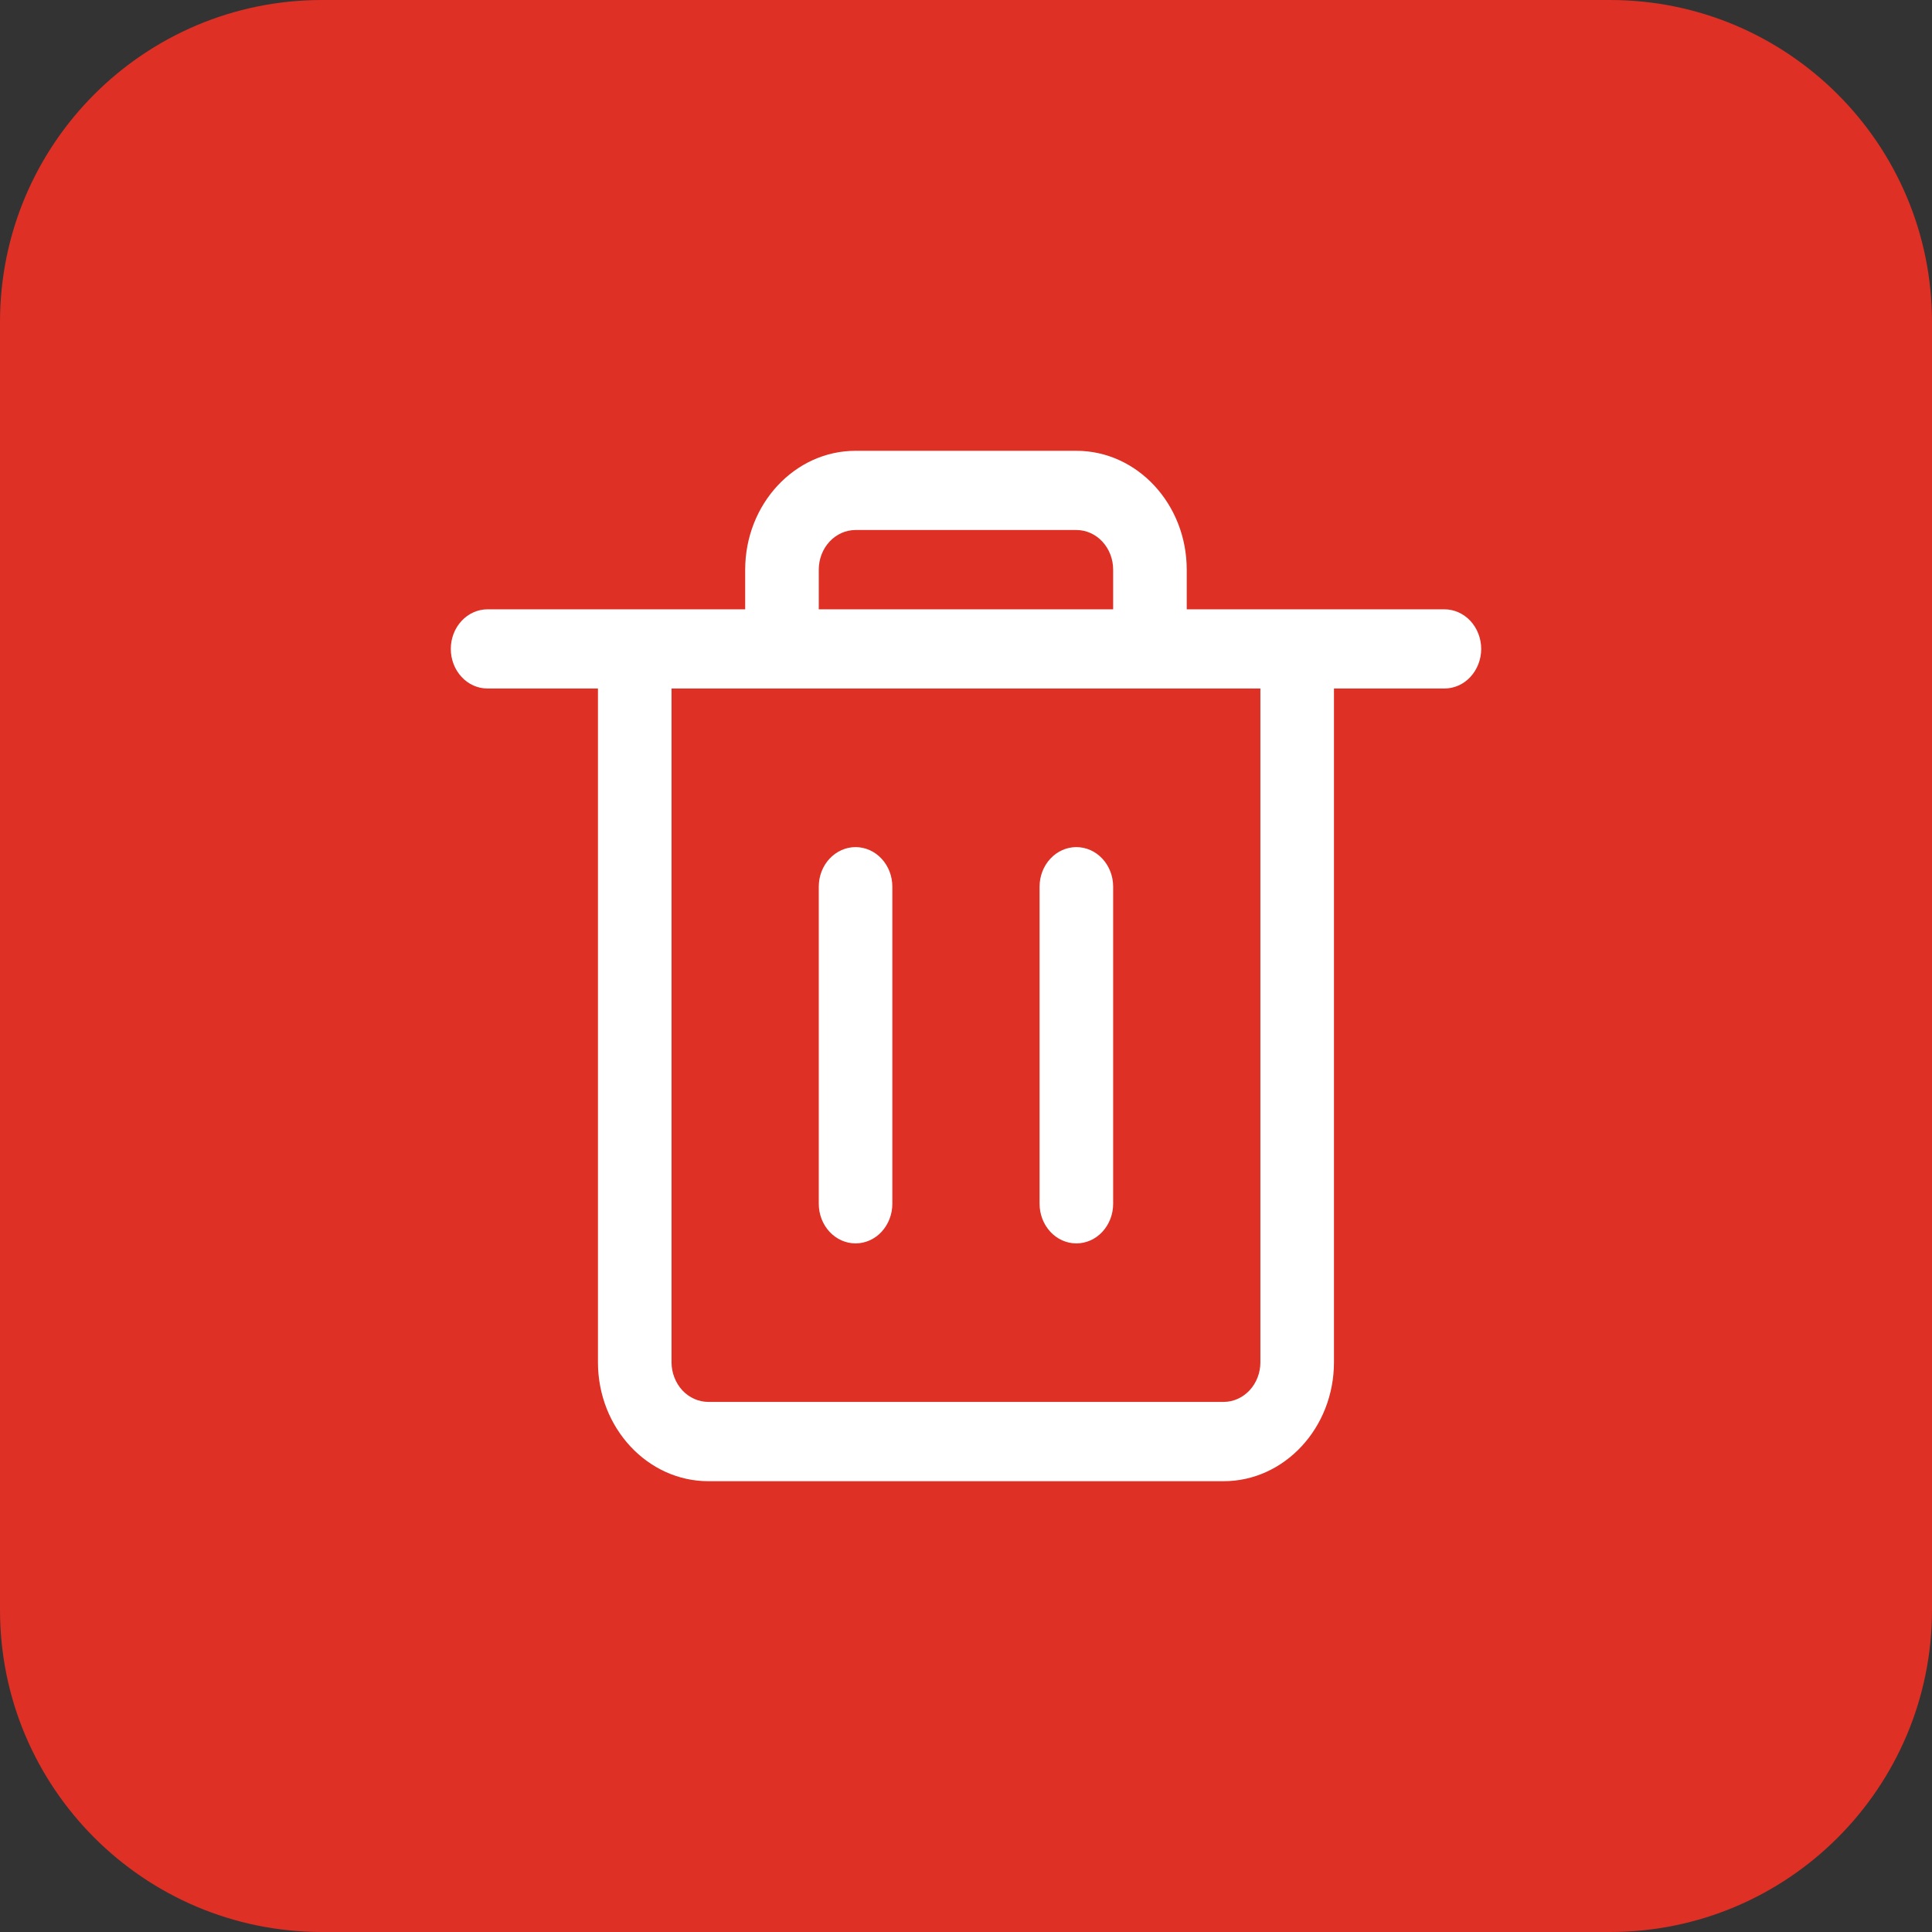
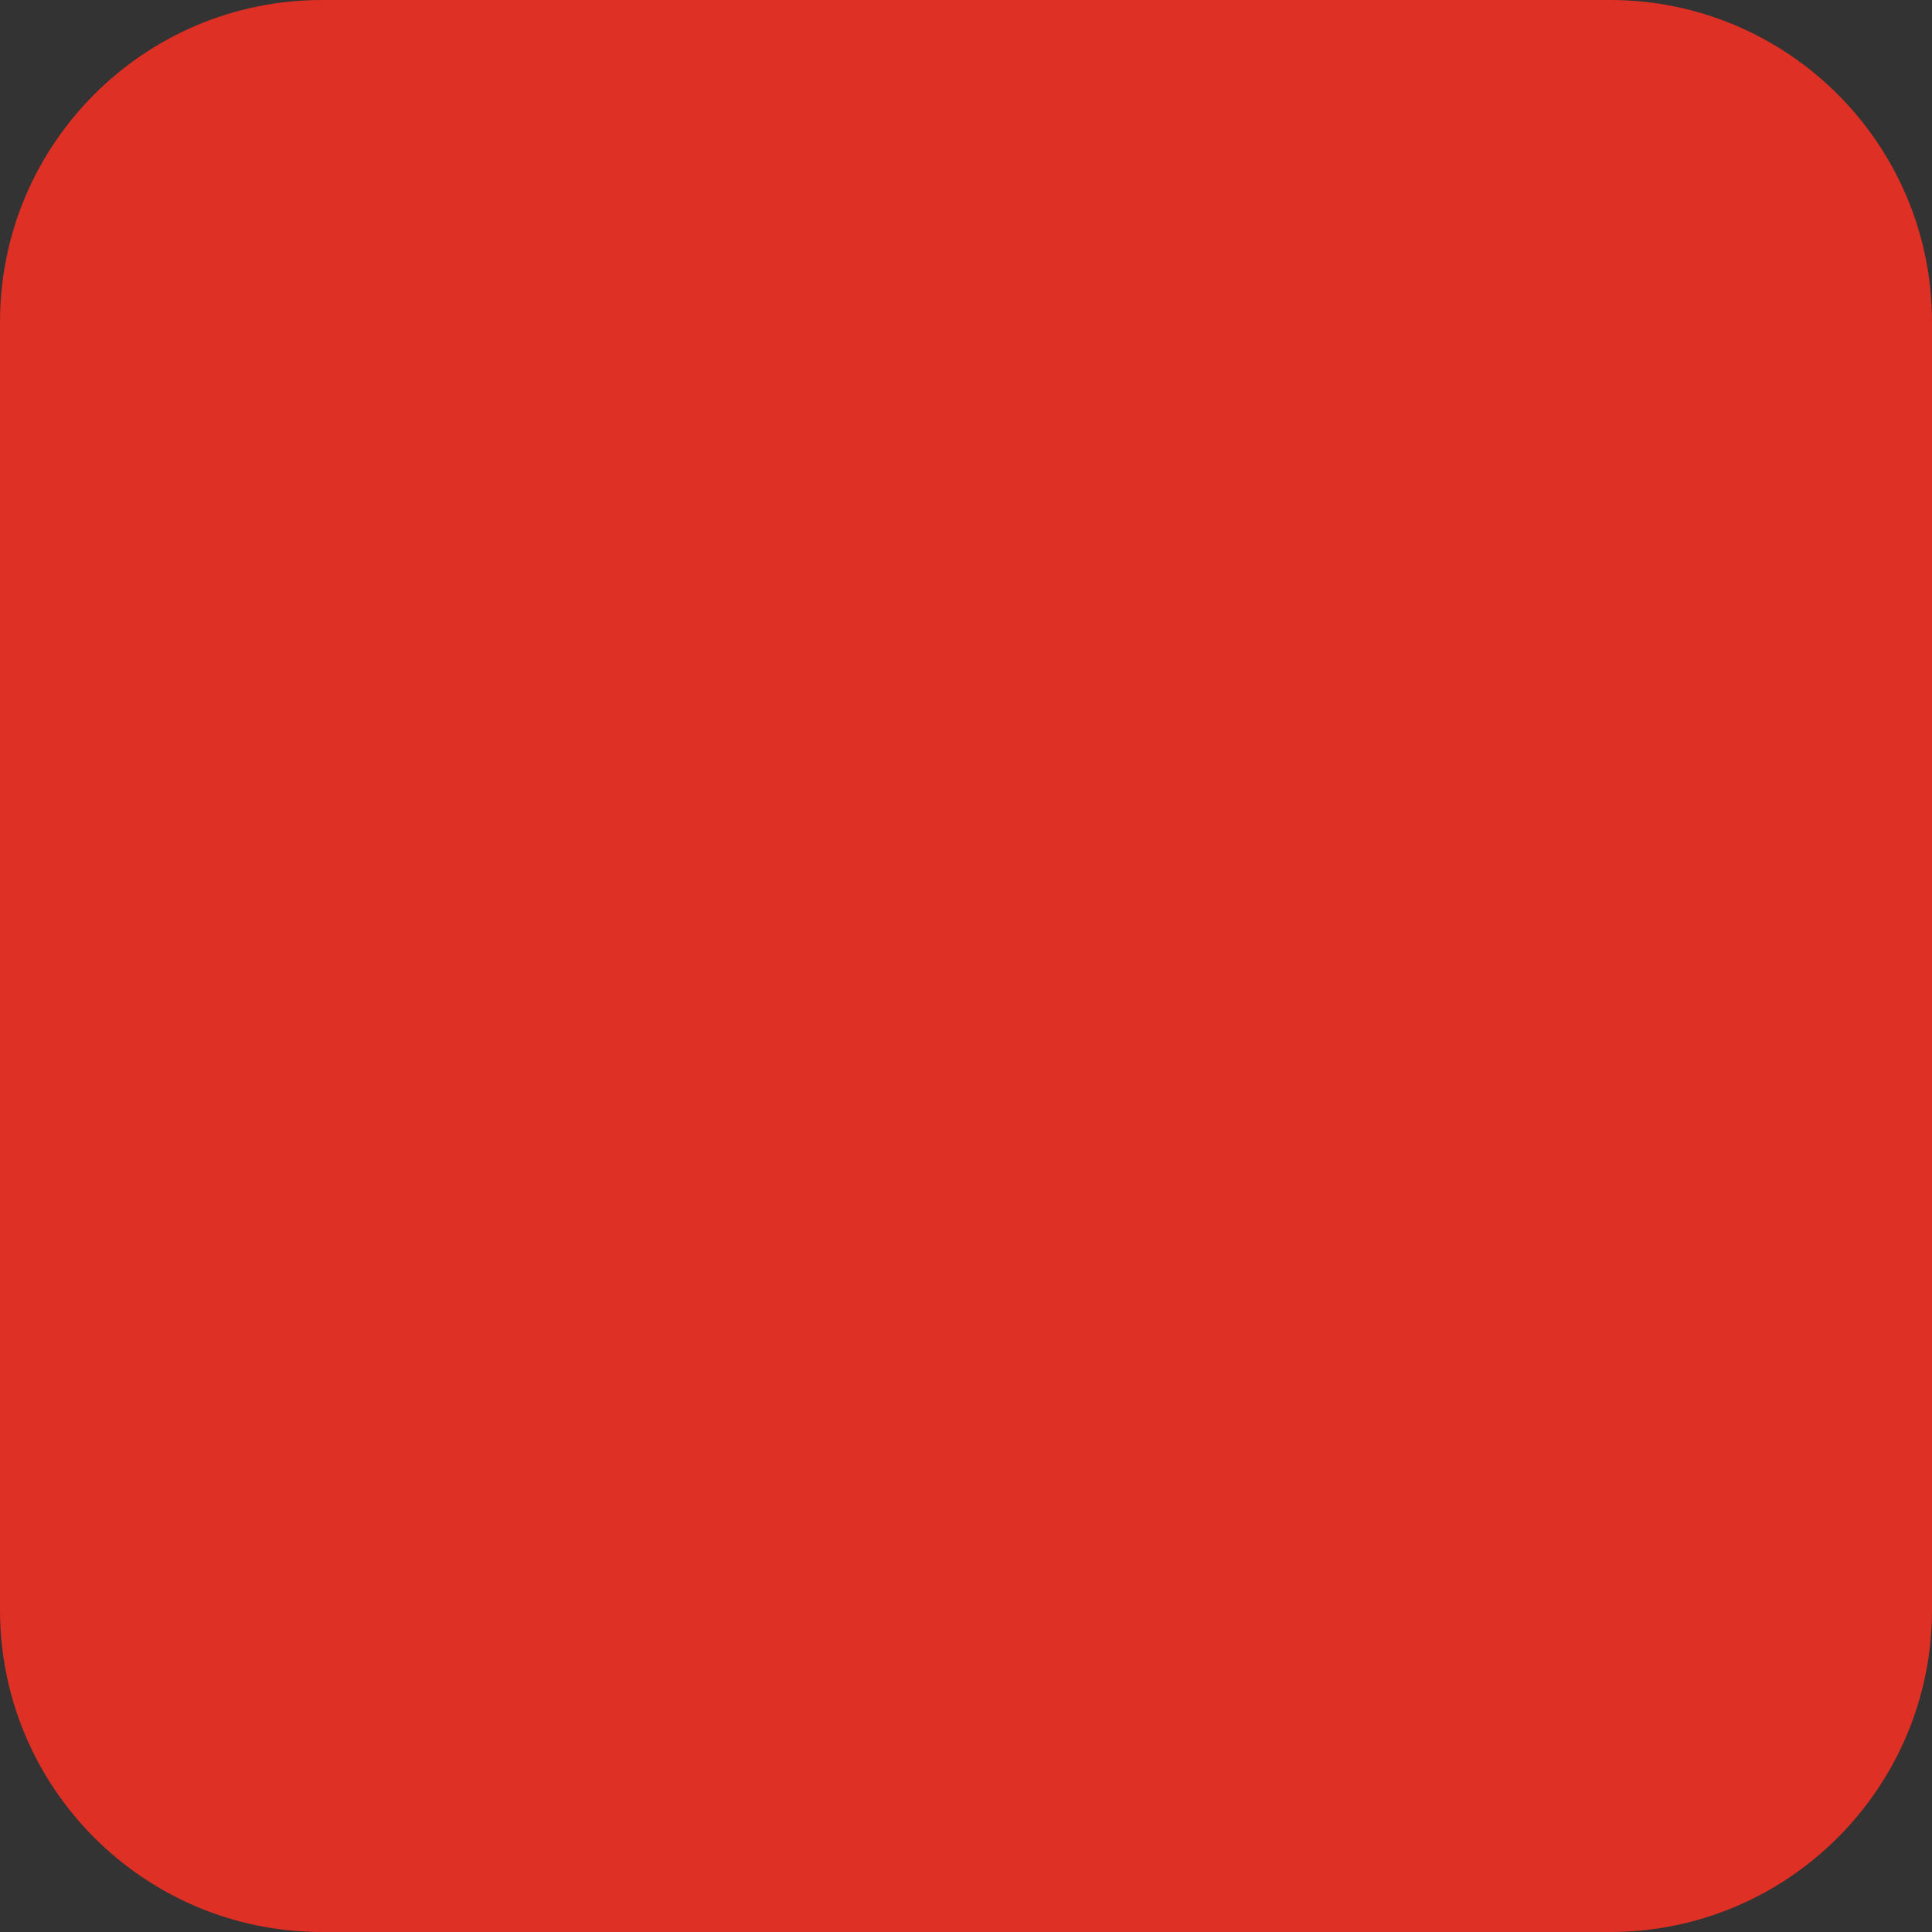
<svg xmlns="http://www.w3.org/2000/svg" width="24" height="24" viewBox="0 0 24 24" fill="none">
  <rect x="0" y="0" width="24" height="24" fill="#333333" stroke="none" />
  <path d="M0 4C0 1.791 1.791 0 4 0H20C22.209 0 24 1.791 24 4V20C24 22.209 22.209 24 20 24H4C1.791 24 0 22.209 0 20V4Z" fill="#DE3025" />
-   <path fill-rule="evenodd" clip-rule="evenodd" d="M7.428 16.923C7.428 17.737 8.043 18.4 8.8 18.4H15.2C15.956 18.4 16.571 17.737 16.571 16.923V8.553H17.942C18.064 8.553 18.18 8.502 18.266 8.409C18.351 8.317 18.4 8.192 18.4 8.061C18.4 7.931 18.351 7.805 18.266 7.713C18.18 7.621 18.064 7.569 17.942 7.569H14.742V7.077C14.742 6.262 14.127 5.6 13.371 5.6H10.628C9.872 5.6 9.257 6.262 9.257 7.077V7.569H6.057C5.936 7.569 5.819 7.621 5.734 7.713C5.648 7.805 5.6 7.931 5.6 8.061C5.6 8.192 5.648 8.317 5.734 8.409C5.819 8.502 5.936 8.553 6.057 8.553H7.428V16.923ZM8.8 17.415C8.678 17.415 8.562 17.363 8.476 17.271C8.391 17.178 8.342 17.053 8.342 16.923V8.553H15.657V16.923C15.657 17.053 15.609 17.178 15.523 17.271C15.437 17.363 15.321 17.415 15.2 17.415H8.8ZM13.828 7.077V7.569H10.171V7.077C10.171 6.946 10.219 6.821 10.305 6.728C10.391 6.636 10.507 6.584 10.628 6.584H13.371C13.492 6.584 13.609 6.636 13.694 6.728C13.78 6.821 13.828 6.946 13.828 7.077ZM10.628 15.446C10.507 15.446 10.391 15.394 10.305 15.302C10.219 15.209 10.171 15.084 10.171 14.954V11.015C10.171 10.884 10.219 10.759 10.305 10.667C10.391 10.575 10.507 10.523 10.628 10.523C10.749 10.523 10.866 10.575 10.951 10.667C11.037 10.759 11.085 10.884 11.085 11.015V14.954C11.085 15.084 11.037 15.209 10.951 15.302C10.866 15.394 10.749 15.446 10.628 15.446ZM13.371 15.446C13.25 15.446 13.133 15.394 13.048 15.302C12.962 15.209 12.914 15.084 12.914 14.954V11.015C12.914 10.884 12.962 10.759 13.048 10.667C13.133 10.575 13.25 10.523 13.371 10.523C13.492 10.523 13.609 10.575 13.694 10.667C13.78 10.759 13.828 10.884 13.828 11.015V14.954C13.828 15.084 13.78 15.209 13.694 15.302C13.609 15.394 13.492 15.446 13.371 15.446Z" fill="white" />
</svg>